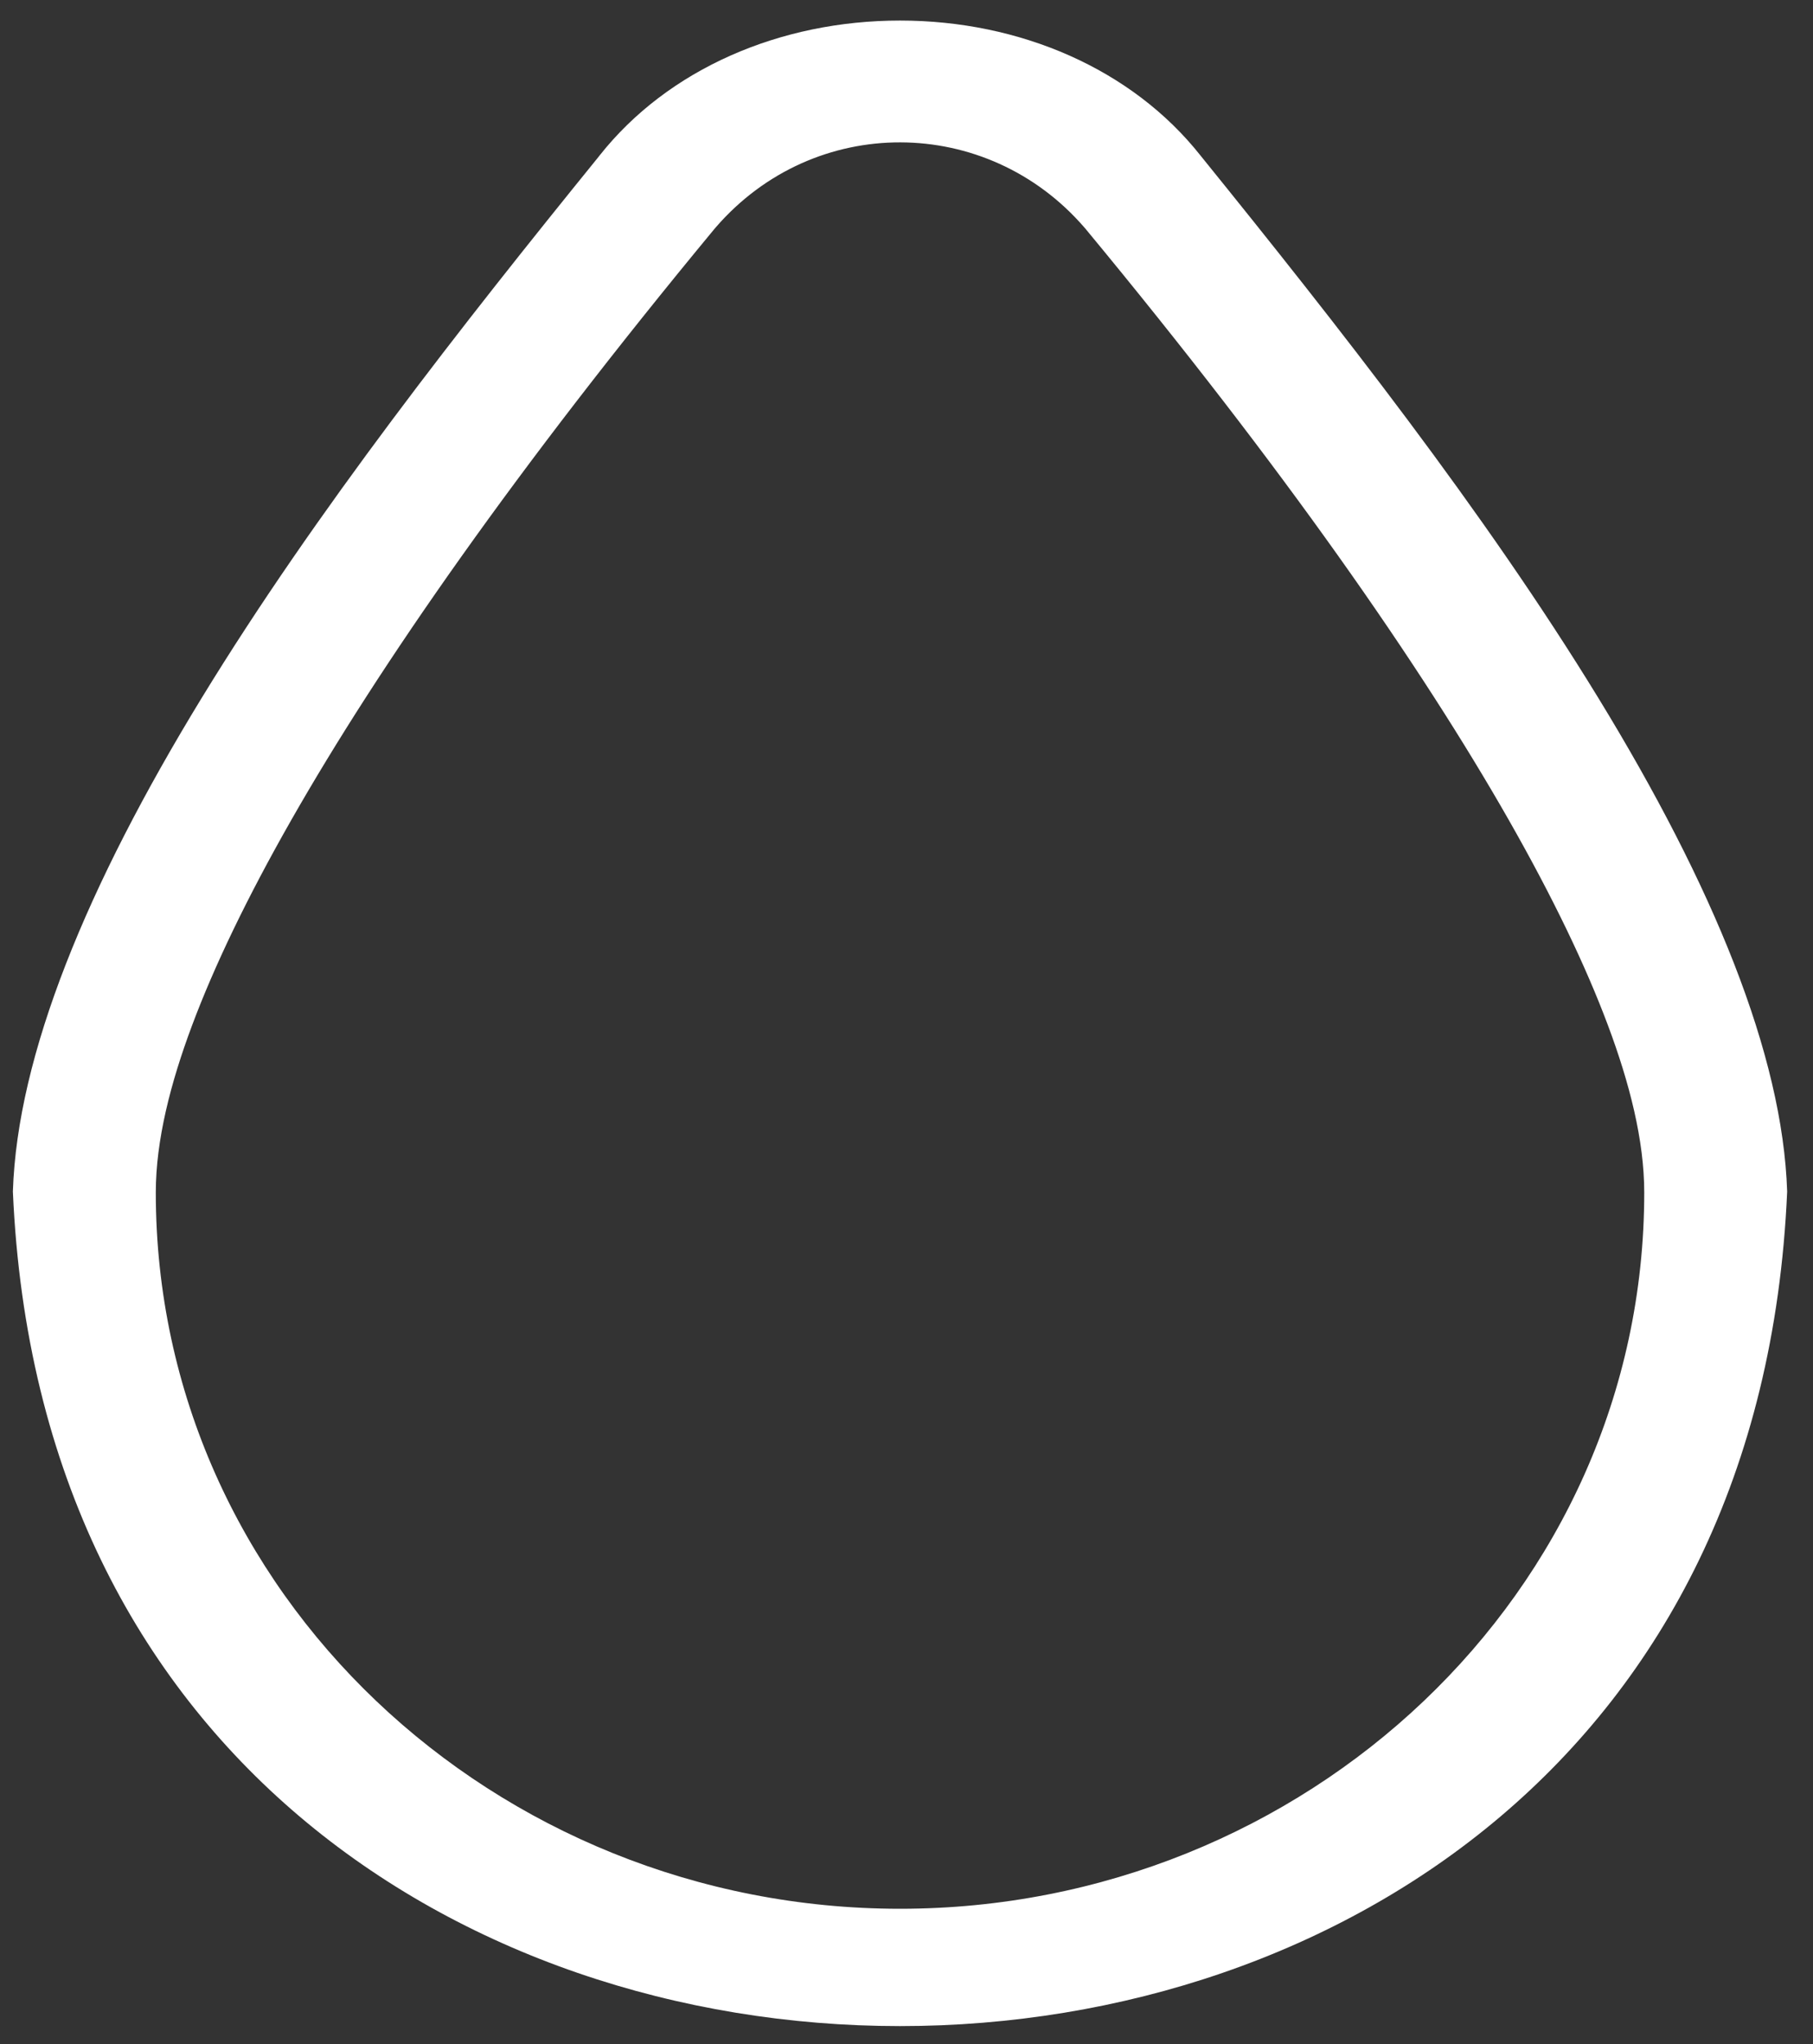
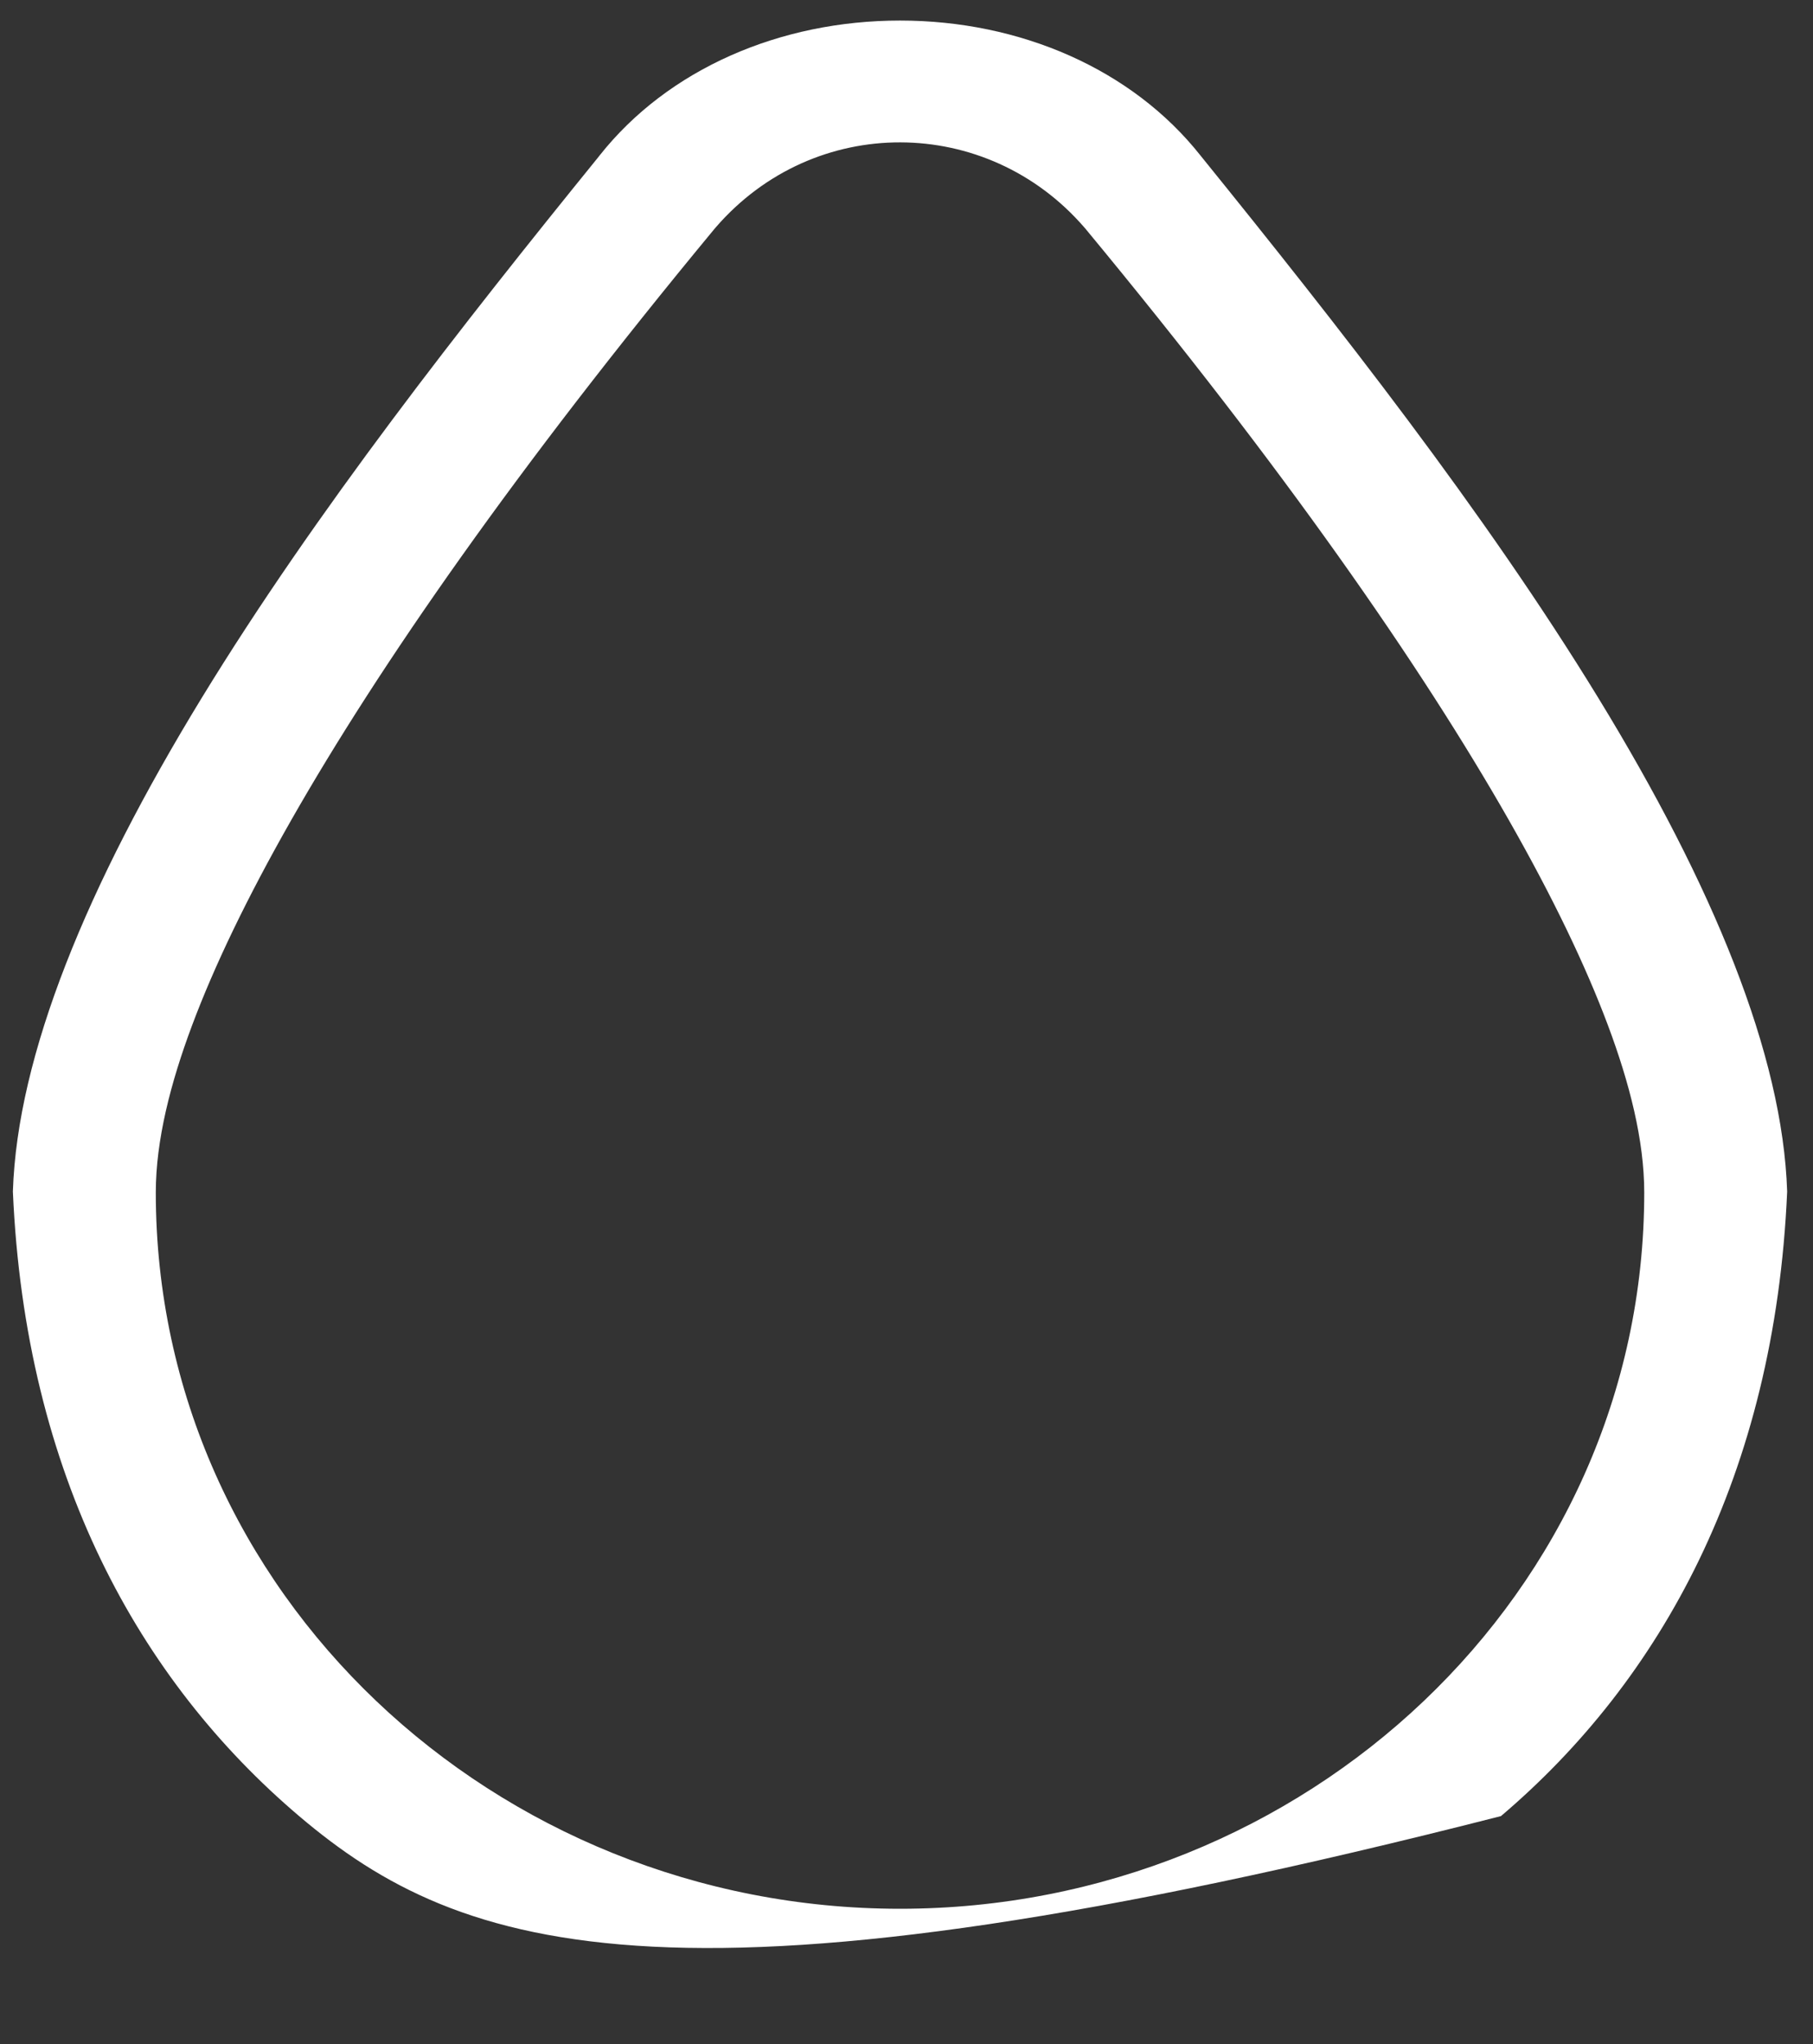
<svg xmlns="http://www.w3.org/2000/svg" width="47" height="53" viewBox="0 0 47 53" fill="none">
  <rect x="0" y="0" width="47" height="53" fill="#333333" stroke="none" />
-   <path fill-rule="evenodd" clip-rule="evenodd" d="M31.125 4.037L31.137 4.052L31.149 4.067C34.675 8.428 38.482 13.268 41.432 18.092C44.407 22.955 46.215 27.341 46.33 30.895C46.01 38.259 43.049 43.573 38.911 47.088C34.692 50.672 29.065 52.533 23.332 52.533C17.599 52.533 11.972 50.671 7.753 47.087C3.615 43.572 0.654 38.258 0.334 30.895C0.448 27.351 2.257 22.961 5.232 18.091C8.183 13.262 11.99 8.416 15.513 4.071L15.527 4.053L15.54 4.036C17.318 1.786 20.226 0.533 23.332 0.533C26.438 0.533 29.347 1.787 31.125 4.037ZM28.16 5.956L28.136 5.926L28.11 5.897C25.582 2.975 21.113 2.937 18.553 5.898L18.528 5.927L18.504 5.956C13.382 12.149 9.837 17.249 7.552 21.26C6.41 23.265 5.556 25.044 4.979 26.587C4.422 28.076 4.039 29.564 4.039 30.92C4.039 41.316 12.847 49.491 23.332 49.491C33.817 49.491 42.625 41.316 42.625 30.92C42.625 29.564 42.242 28.076 41.685 26.587C41.108 25.044 40.255 23.265 39.113 21.26C36.828 17.249 33.283 12.149 28.16 5.956Z" fill="white" />
+   <path fill-rule="evenodd" clip-rule="evenodd" d="M31.125 4.037L31.137 4.052L31.149 4.067C34.675 8.428 38.482 13.268 41.432 18.092C44.407 22.955 46.215 27.341 46.33 30.895C46.01 38.259 43.049 43.573 38.911 47.088C17.599 52.533 11.972 50.671 7.753 47.087C3.615 43.572 0.654 38.258 0.334 30.895C0.448 27.351 2.257 22.961 5.232 18.091C8.183 13.262 11.99 8.416 15.513 4.071L15.527 4.053L15.54 4.036C17.318 1.786 20.226 0.533 23.332 0.533C26.438 0.533 29.347 1.787 31.125 4.037ZM28.16 5.956L28.136 5.926L28.11 5.897C25.582 2.975 21.113 2.937 18.553 5.898L18.528 5.927L18.504 5.956C13.382 12.149 9.837 17.249 7.552 21.26C6.41 23.265 5.556 25.044 4.979 26.587C4.422 28.076 4.039 29.564 4.039 30.92C4.039 41.316 12.847 49.491 23.332 49.491C33.817 49.491 42.625 41.316 42.625 30.92C42.625 29.564 42.242 28.076 41.685 26.587C41.108 25.044 40.255 23.265 39.113 21.26C36.828 17.249 33.283 12.149 28.16 5.956Z" fill="white" />
</svg>